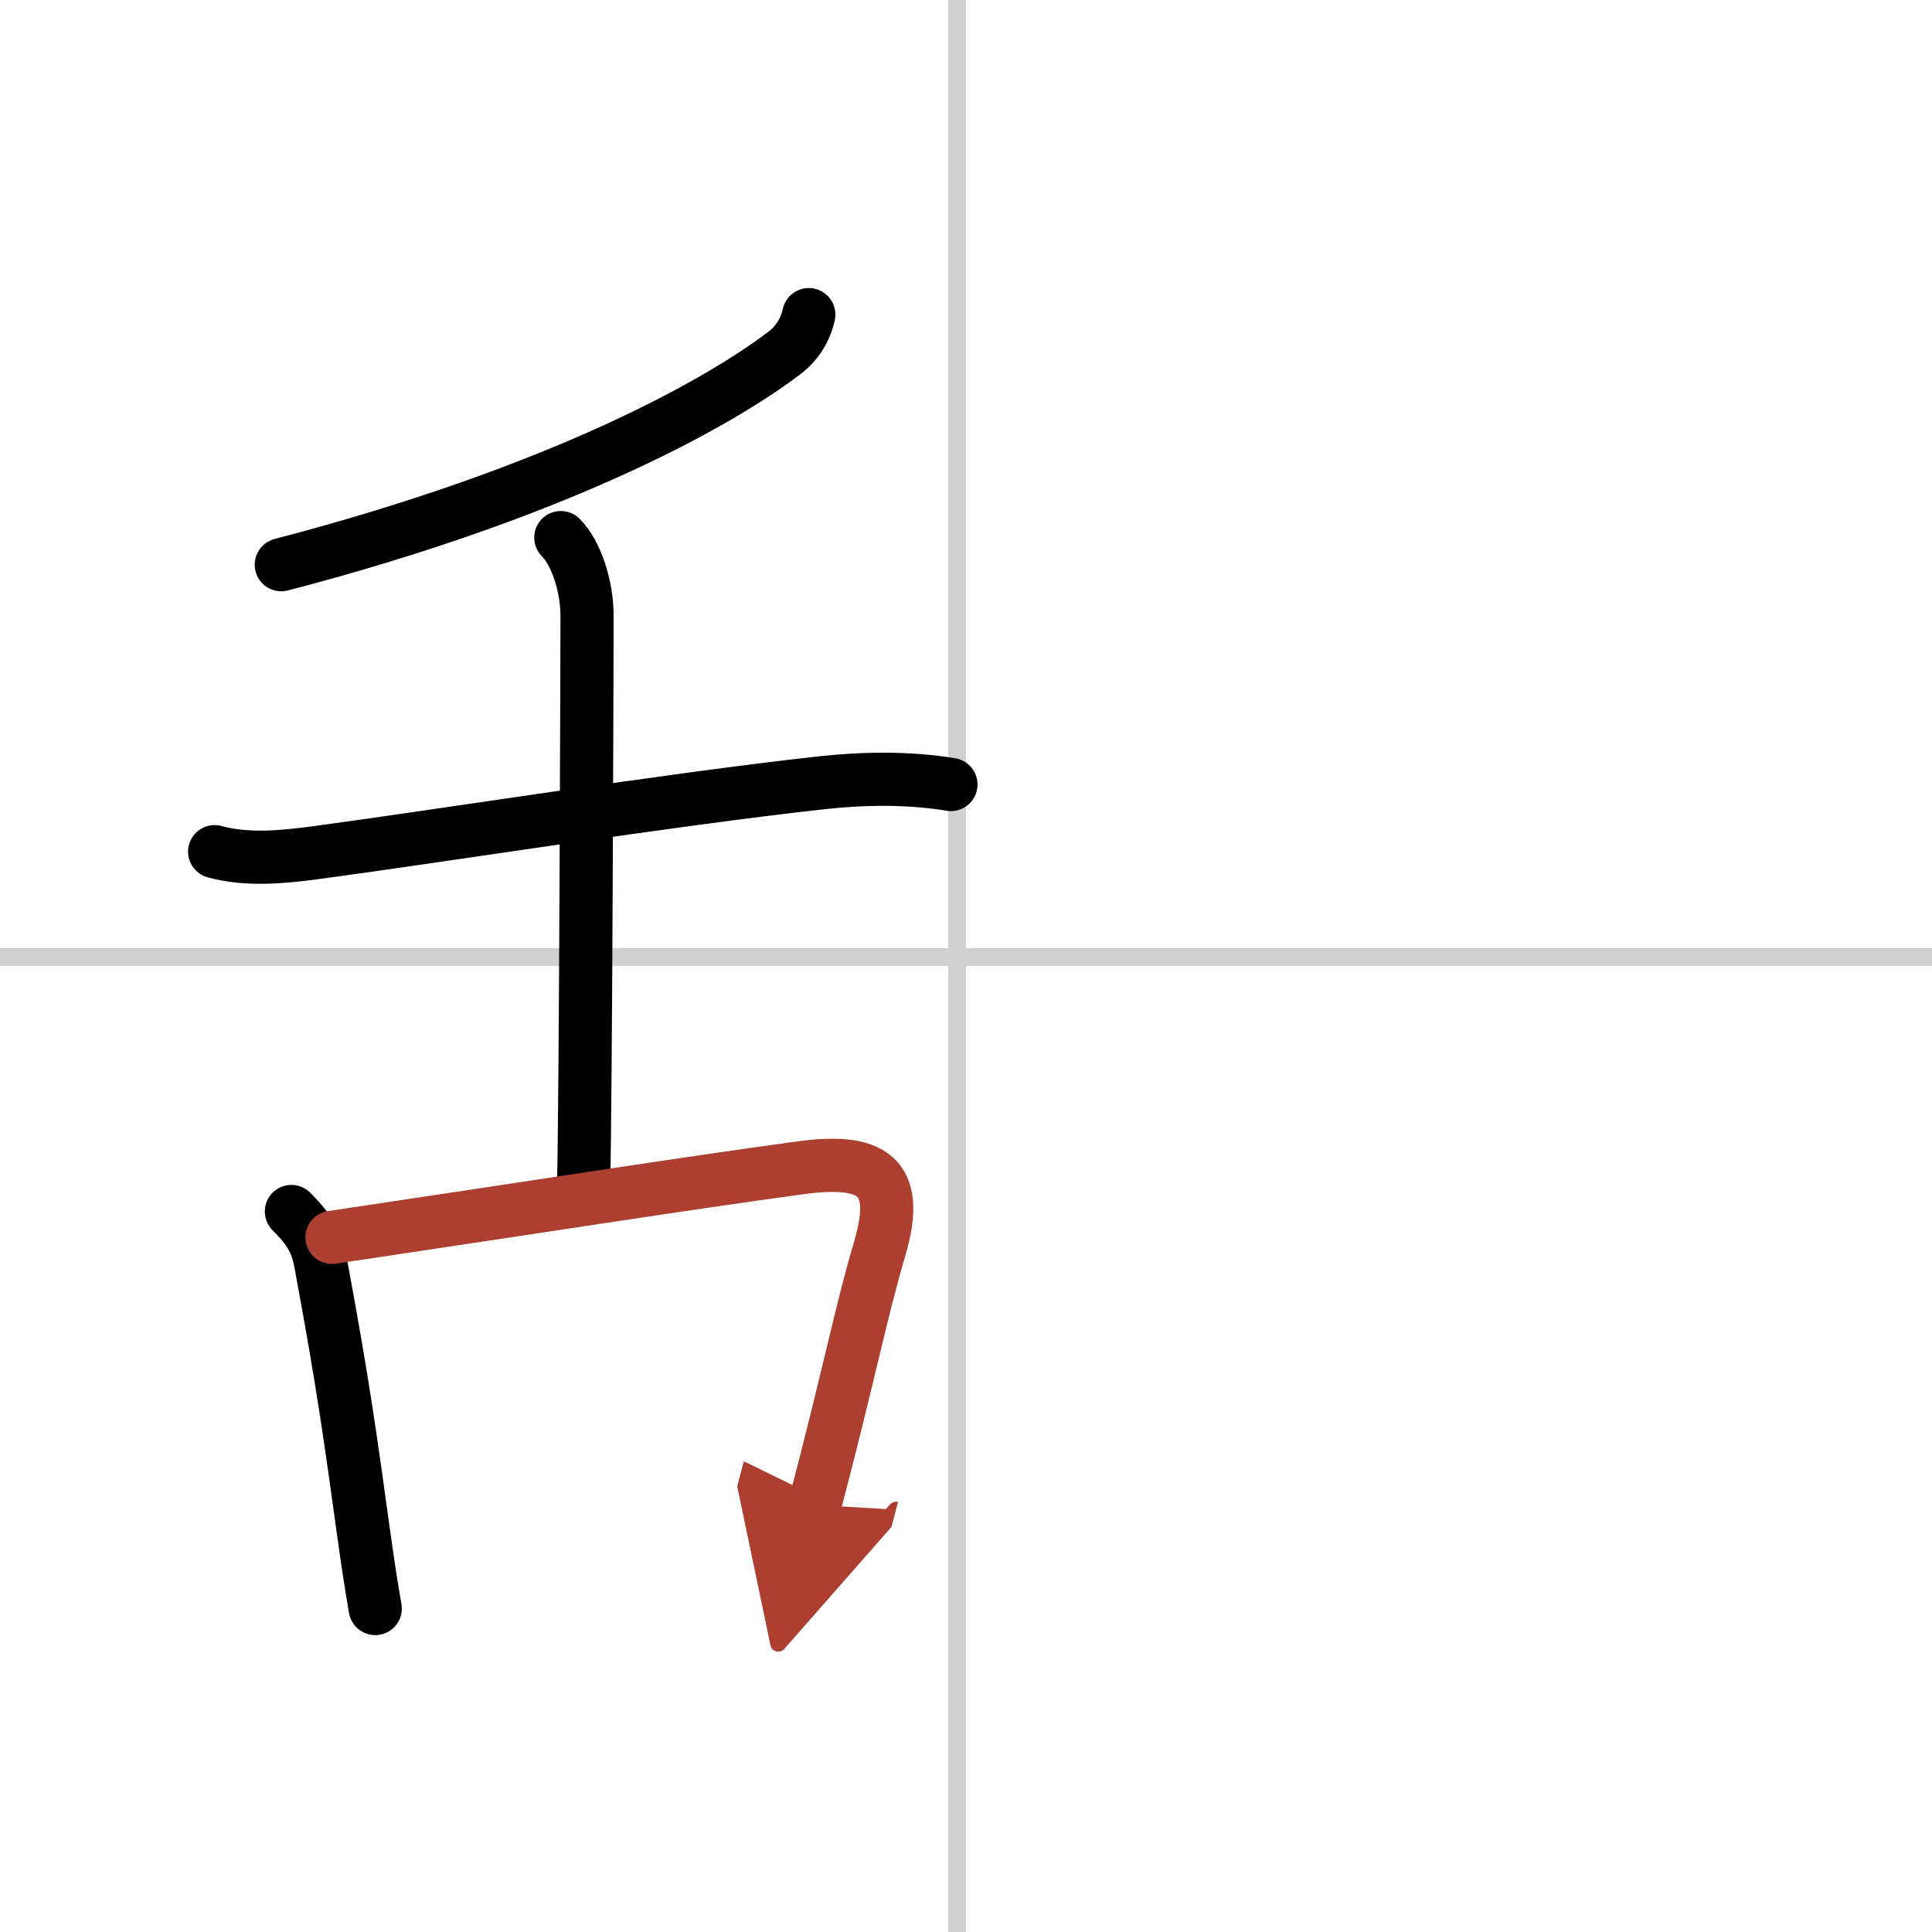
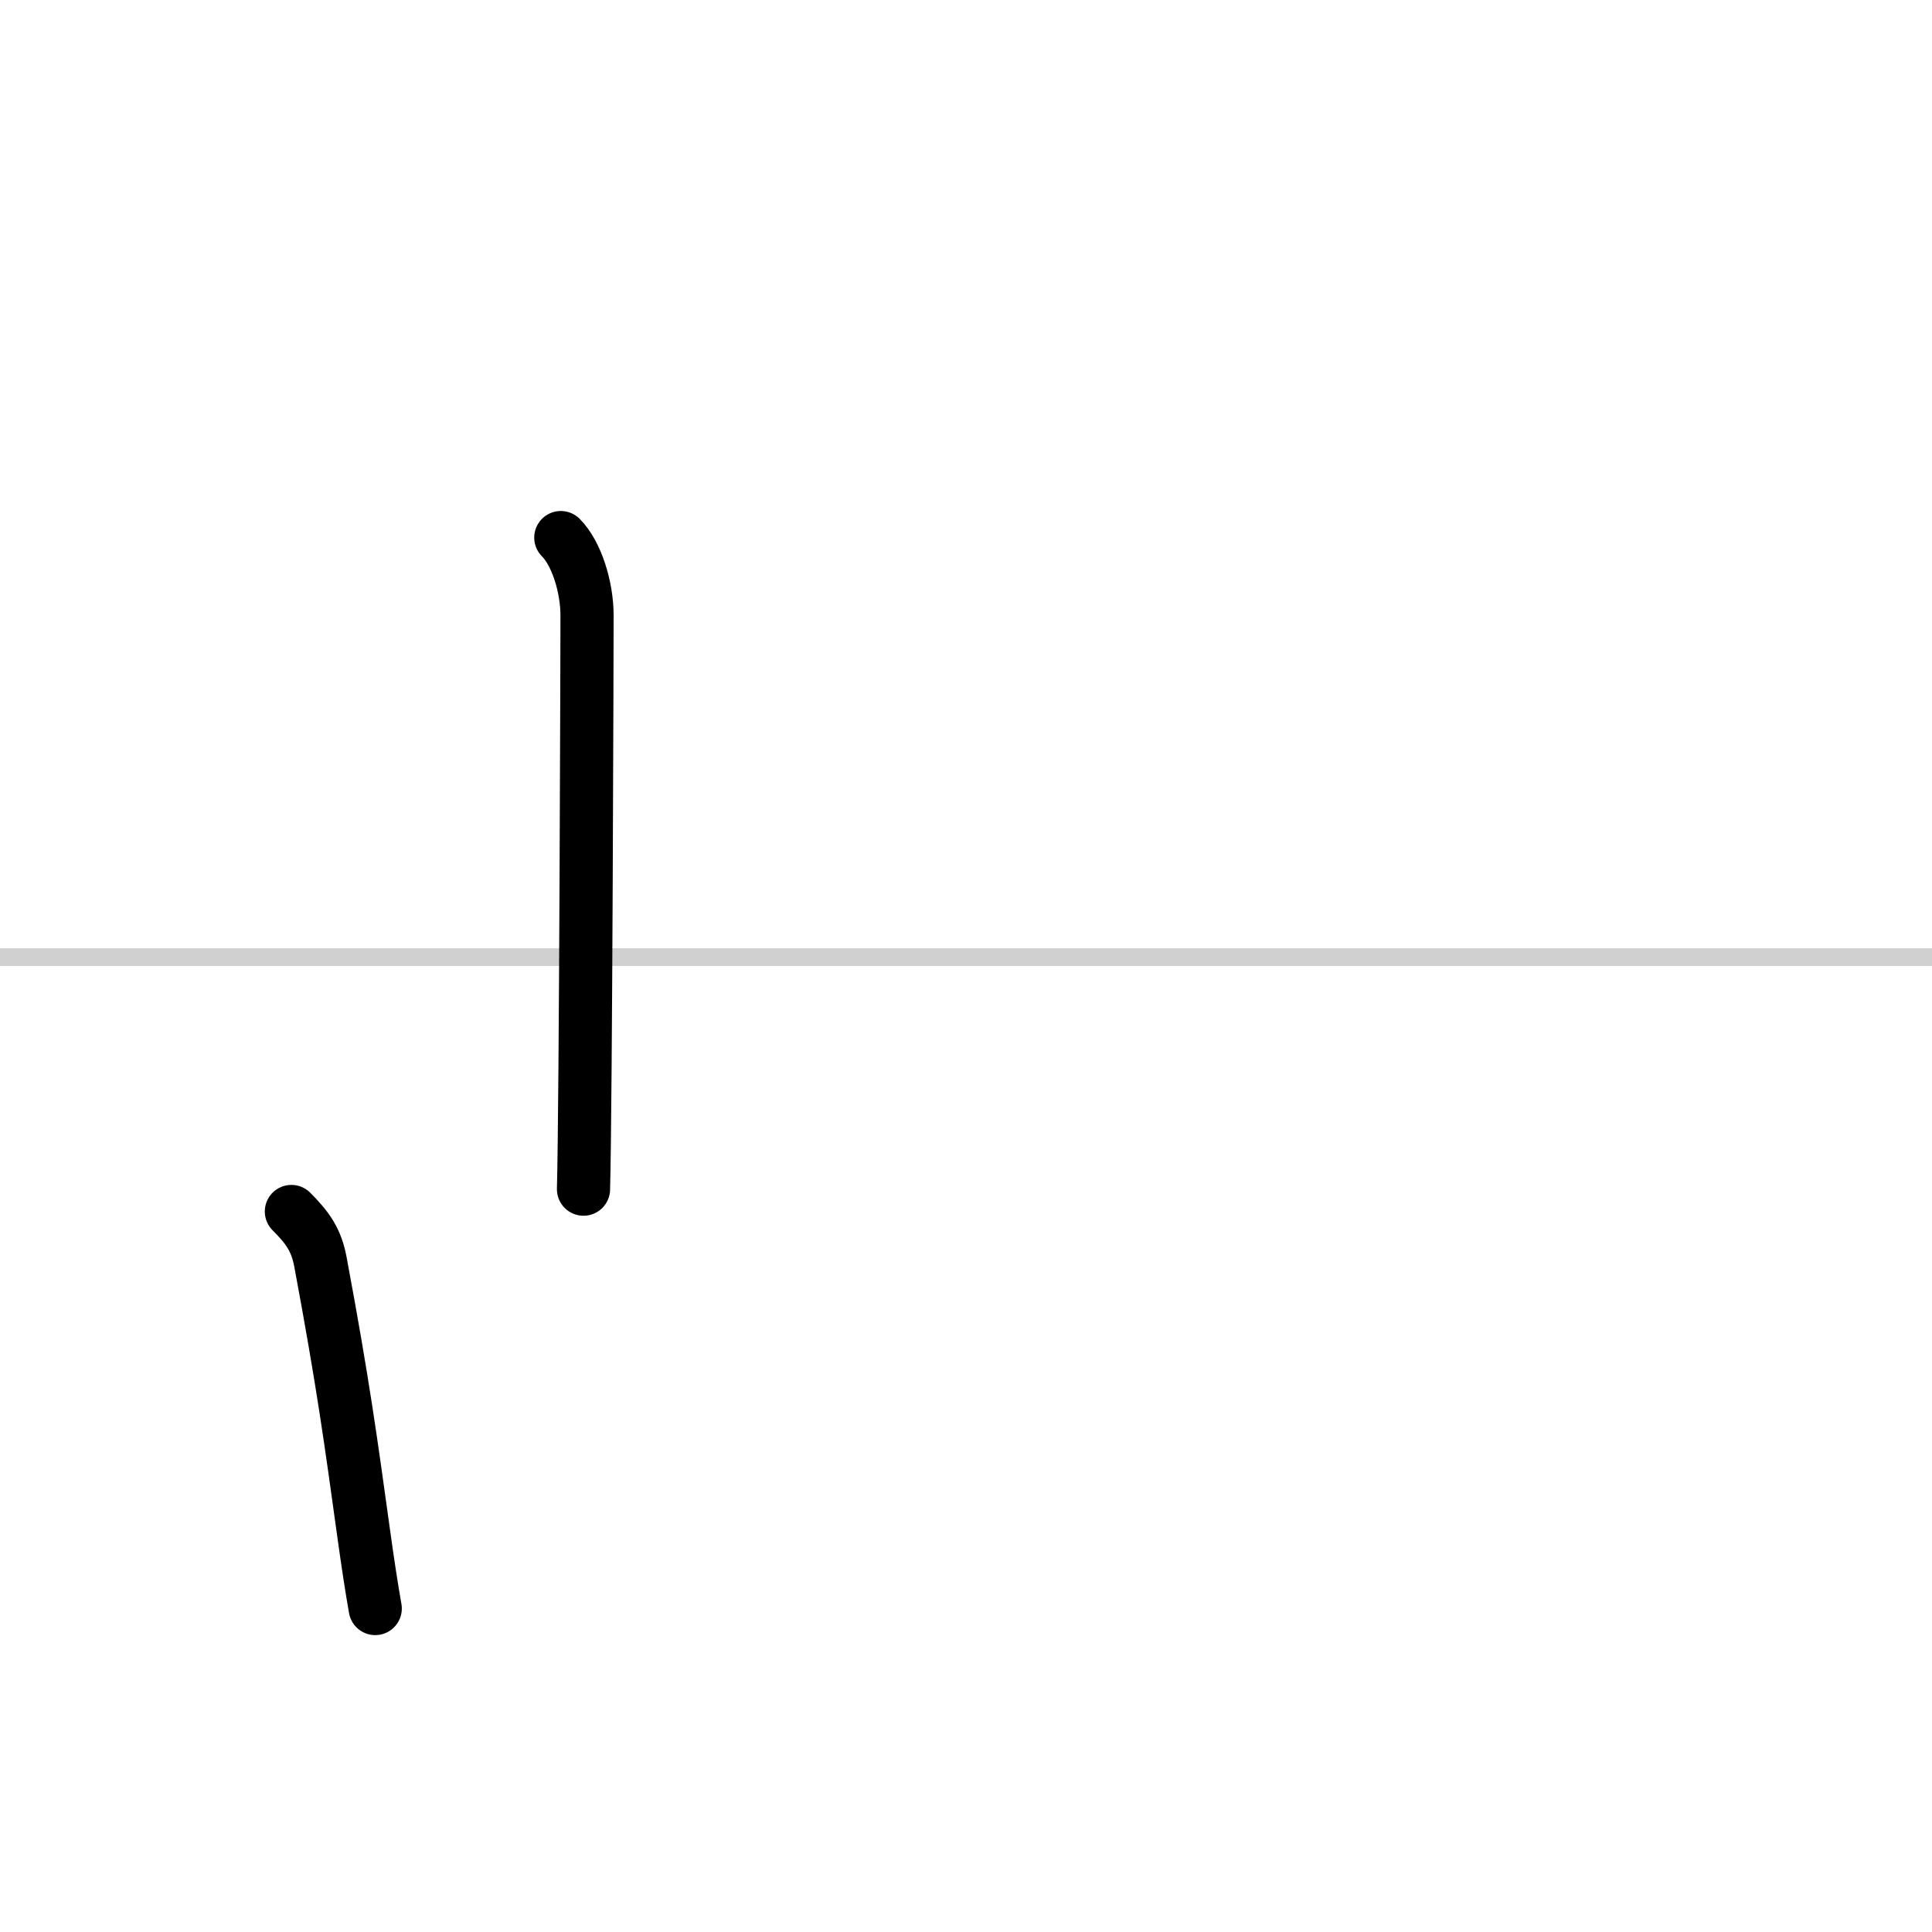
<svg xmlns="http://www.w3.org/2000/svg" width="400" height="400" viewBox="0 0 109 109">
  <defs>
    <marker id="a" markerWidth="4" orient="auto" refX="1" refY="5" viewBox="0 0 10 10">
      <polyline points="0 0 10 5 0 10 1 5" fill="#ad3f31" stroke="#ad3f31" />
    </marker>
  </defs>
  <g fill="none" stroke="#000" stroke-linecap="round" stroke-linejoin="round" stroke-width="3">
    <rect width="100%" height="100%" fill="#fff" stroke="#fff" />
-     <line x1="54" x2="54" y2="109" stroke="#d0d0d0" stroke-width="1" />
    <line x2="109" y1="54" y2="54" stroke="#d0d0d0" stroke-width="1" />
-     <path d="m45.63 17.75c-0.13 0.62-0.5 1.5-1.36 2.15-3.68 2.81-12.61 7.84-28.4 11.96" />
-     <path d="m12.11 48.05c1.86 0.51 3.87 0.3 5.75 0.05 6.74-0.9 19.89-2.99 28.52-3.94 2.39-0.26 4.9-0.29 7.27 0.1" />
    <path d="m31.64 30.33c0.89 0.89 1.48 2.79 1.48 4.4 0 1.35-0.07 27.74-0.2 32.36" />
    <path d="m16.44 68.35c0.92 0.92 1.41 1.61 1.64 2.85 1.29 6.92 1.71 10.06 2.47 15.54 0.2 1.42 0.4 2.77 0.62 4.01" />
-     <path d="m18.73 69.81c12.47-1.86 19.38-2.96 26.39-3.92 4.03-0.55 5.74 0.38 4.52 4.53-1.09 3.68-1.71 7.03-3.67 14.48" marker-end="url(#a)" stroke="#ad3f31" />
  </g>
</svg>